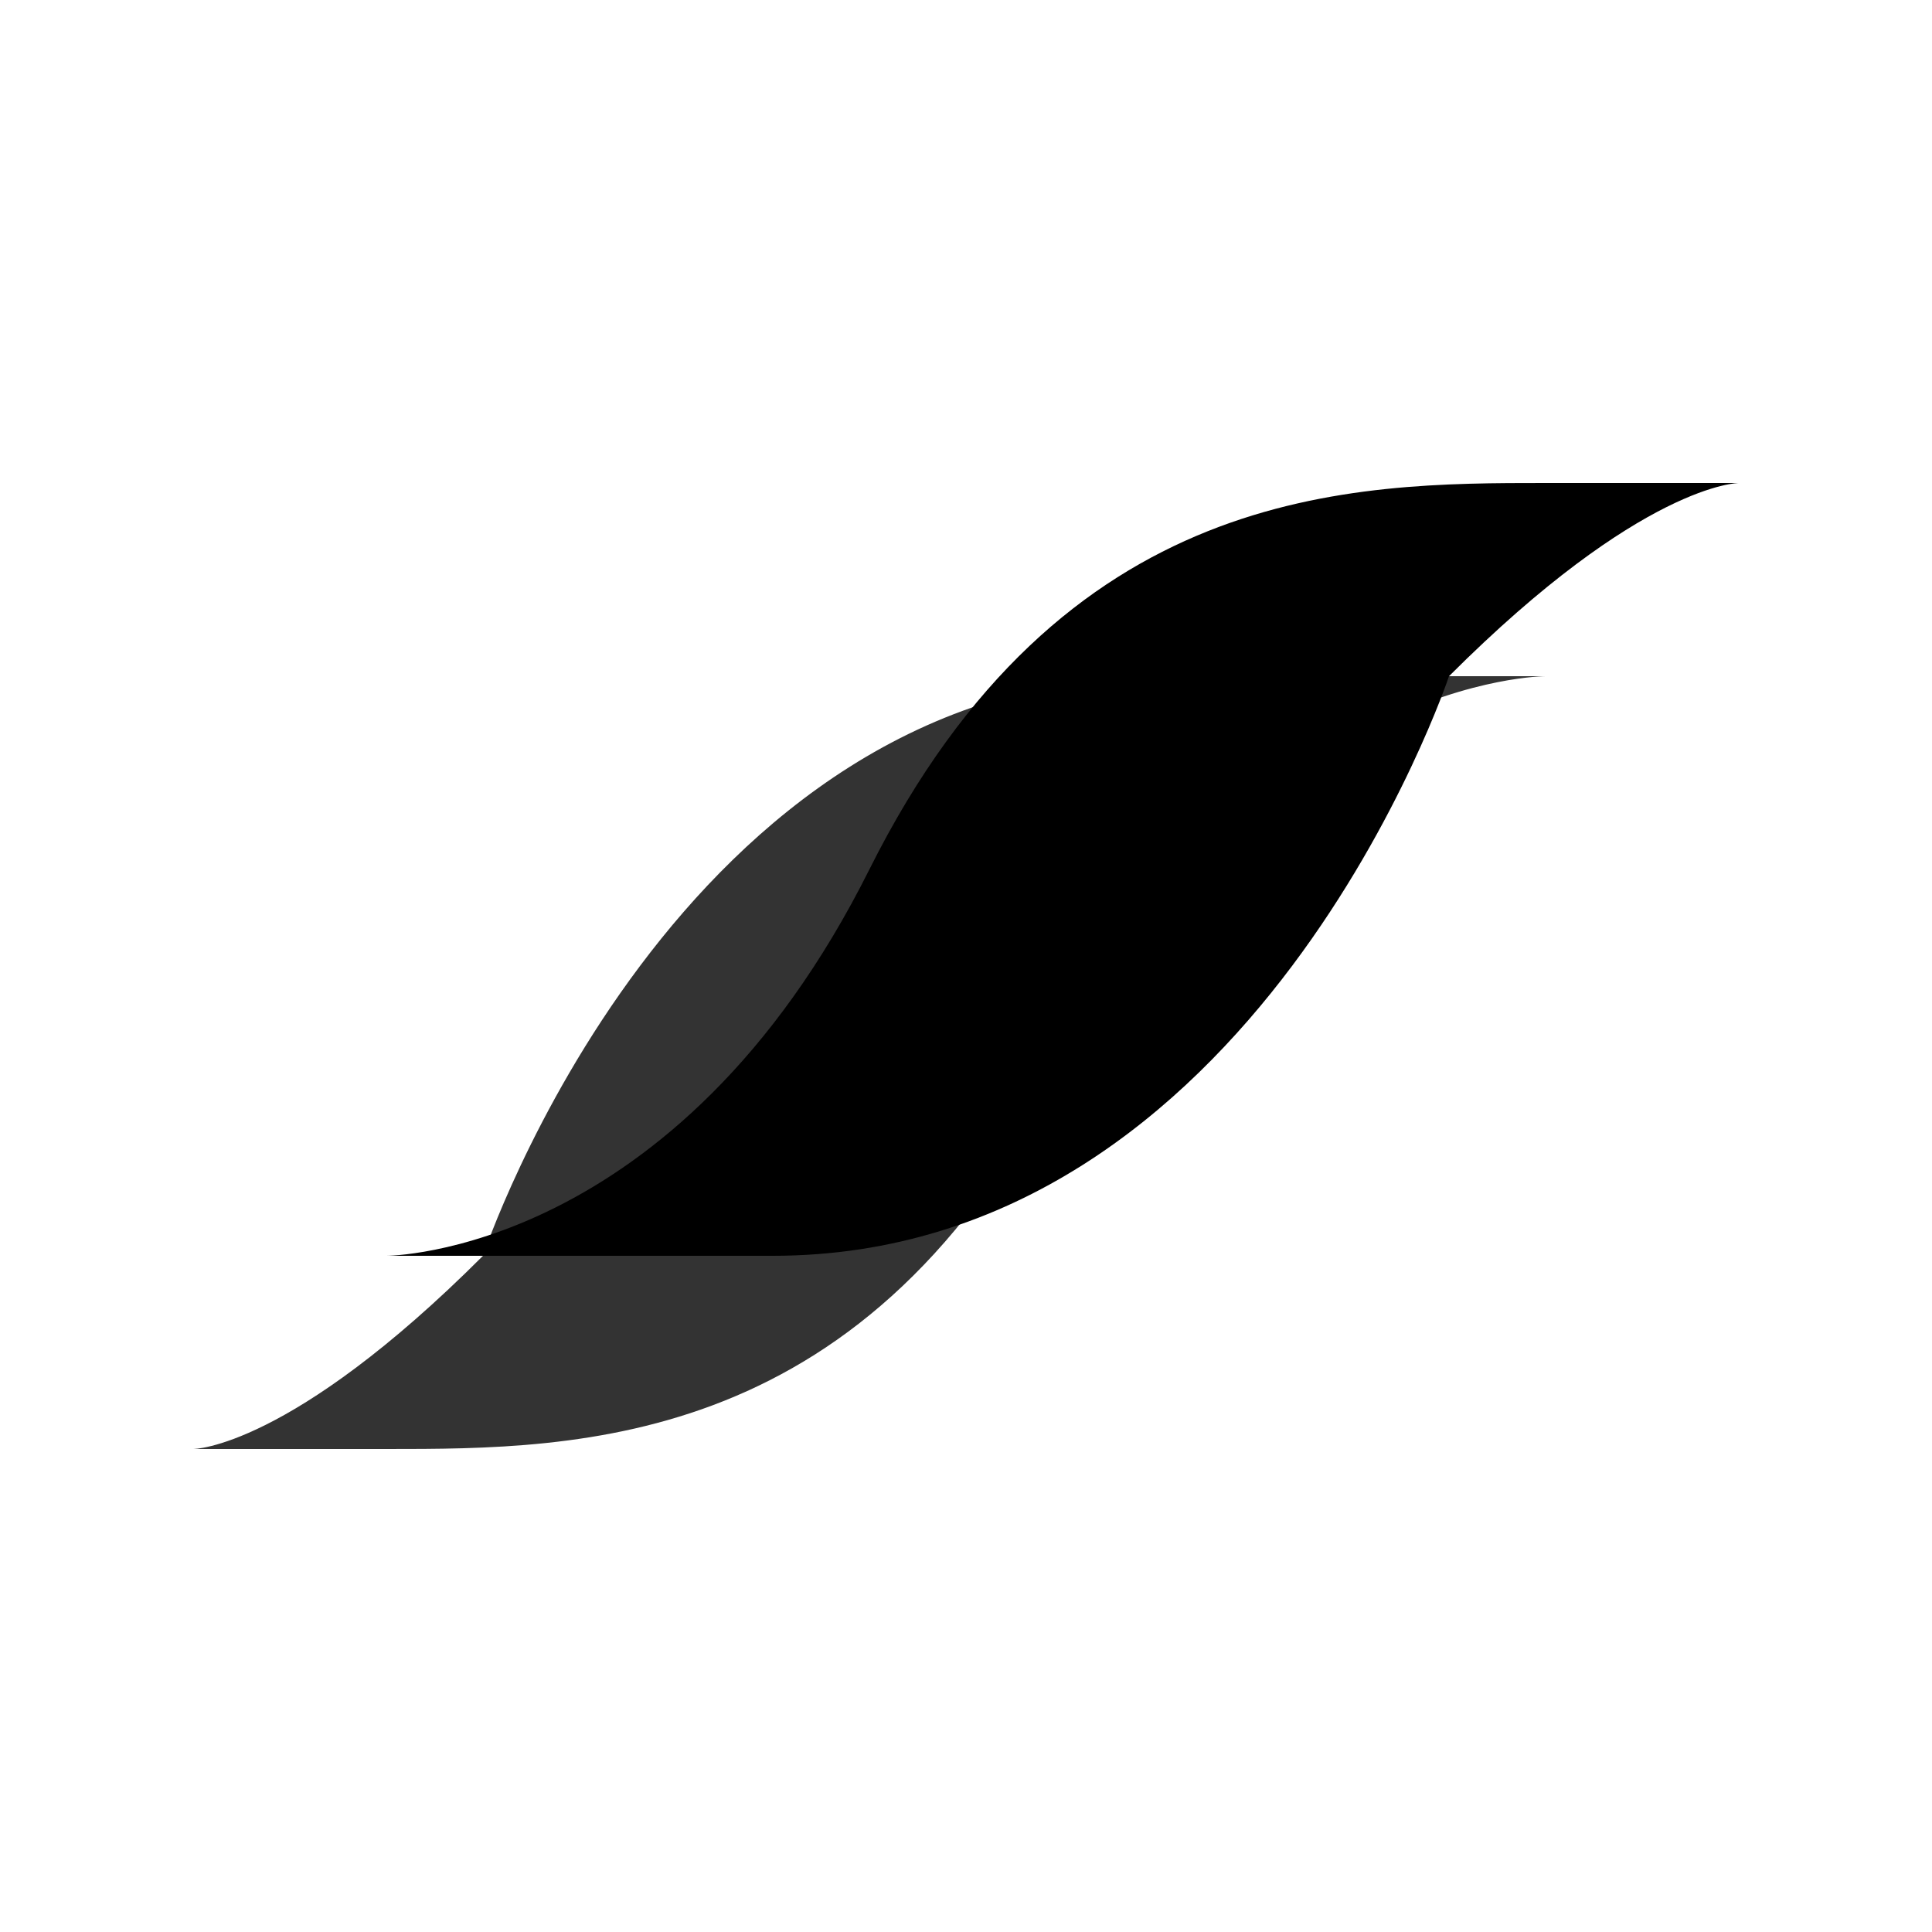
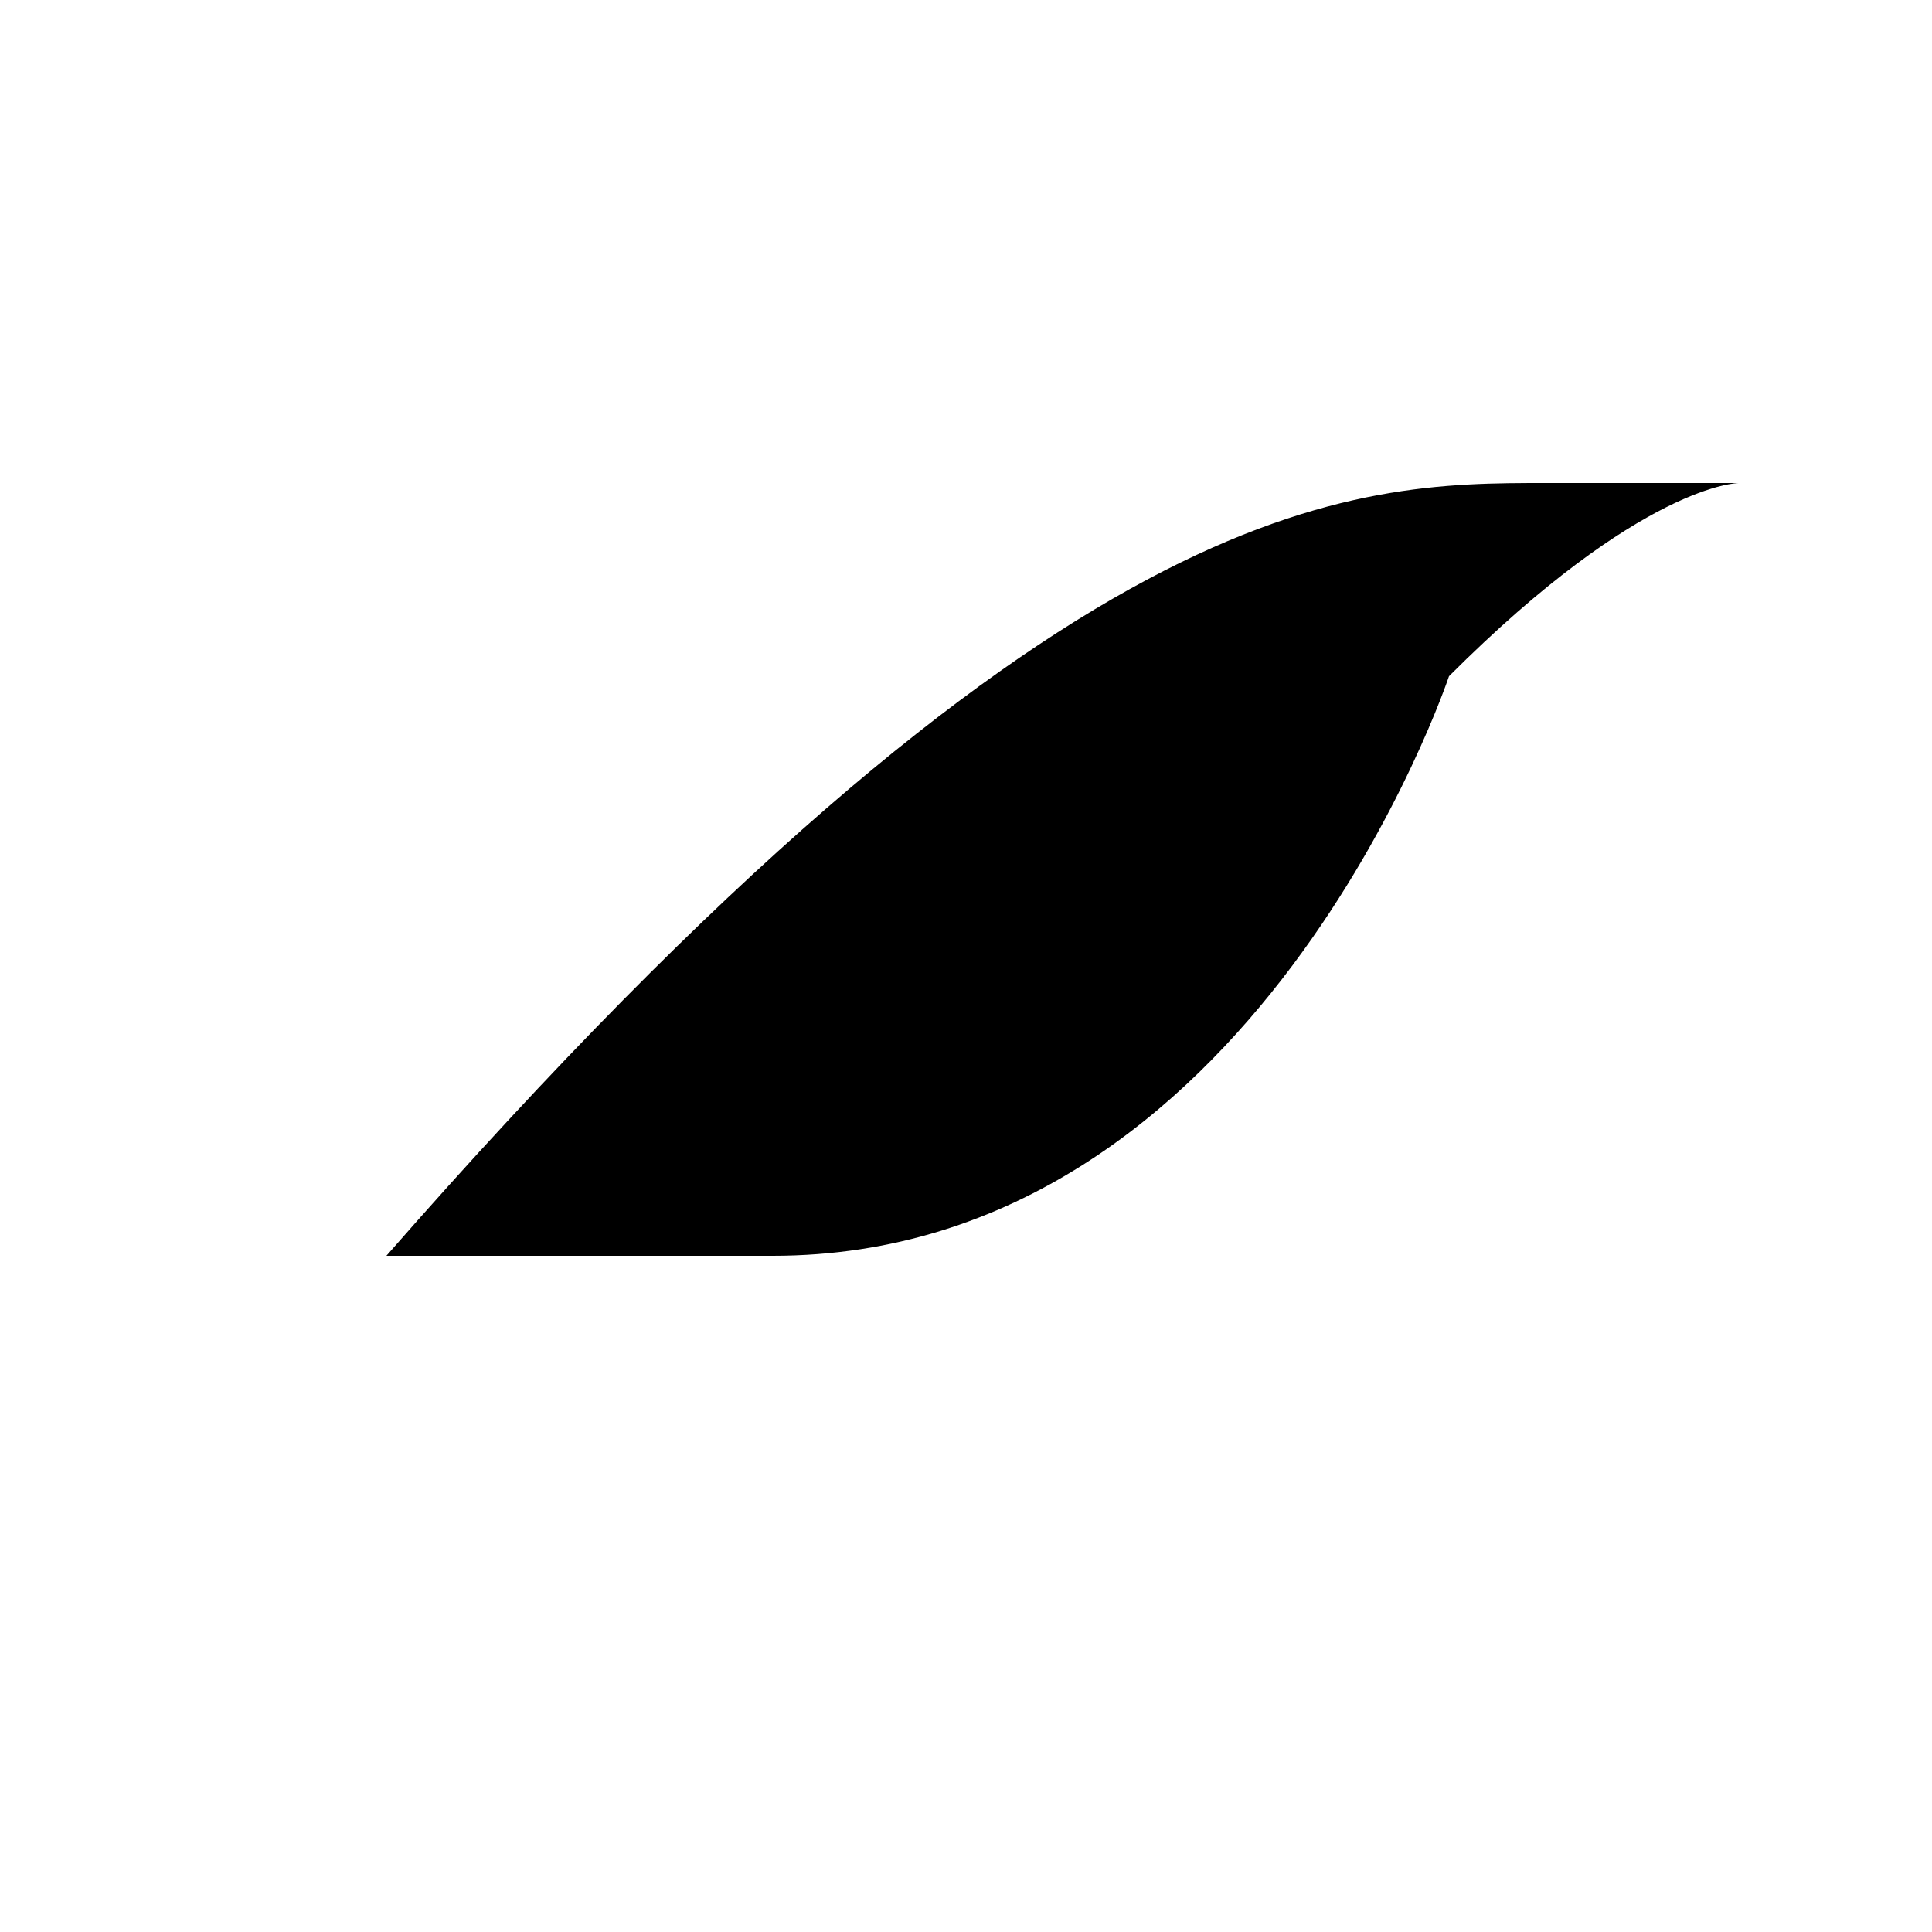
<svg xmlns="http://www.w3.org/2000/svg" viewBox="0 0 100 100" fill="none">
-   <path d="M25 65C25 65 35 35 60 35H80C80 35 65 35 55 55C45 75 30 75 20 75H10C10 75 15 75 25 65Z" fill="#000000" opacity="0.8" />
-   <path d="M75 35C75 35 65 65 40 65H20C20 65 35 65 45 45C55 25 70 25 80 25H90C90 25 85 25 75 35Z" fill="#000000" />
+   <path d="M75 35C75 35 65 65 40 65H20C55 25 70 25 80 25H90C90 25 85 25 75 35Z" fill="#000000" />
</svg>